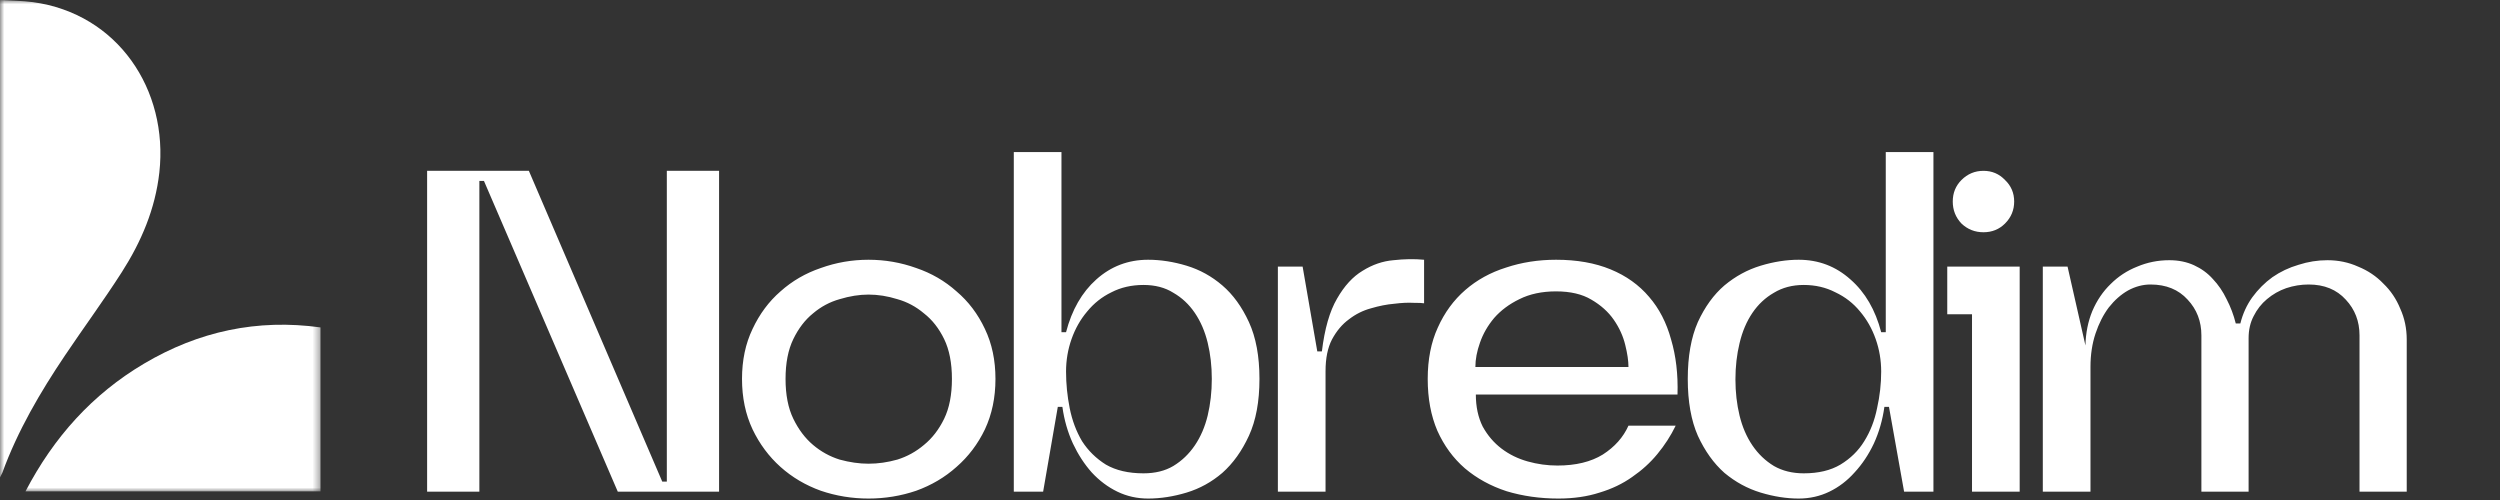
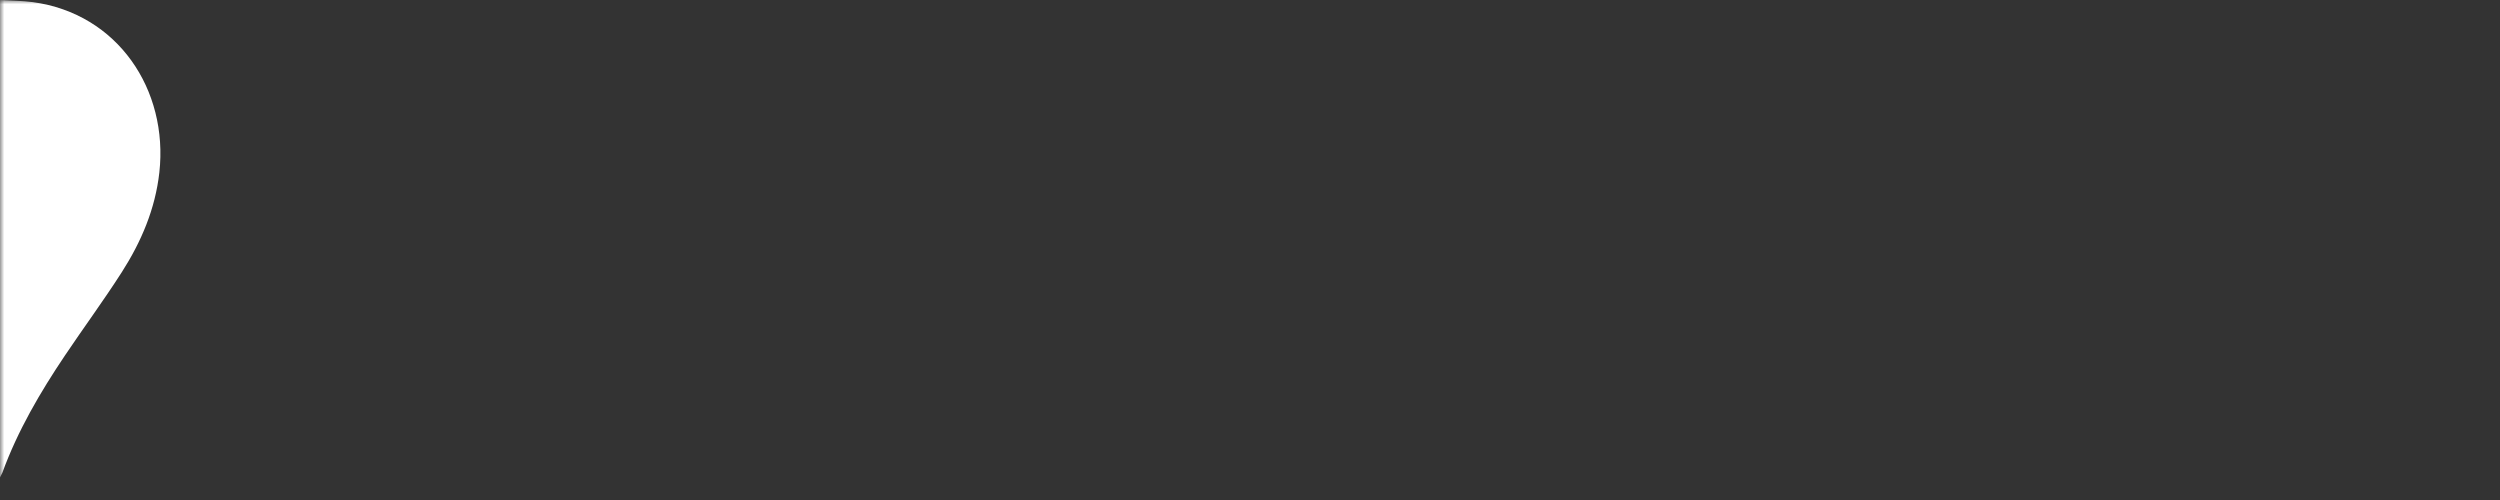
<svg xmlns="http://www.w3.org/2000/svg" width="300" height="60" viewBox="0 0 300 60" fill="none">
  <rect x="0" y="0" width="300" height="60" fill="#333333" stroke="none" />
  <mask id="mask0_36_29" style="mask-type:luminance" maskUnits="userSpaceOnUse" x="0" y="0" width="39" height="59">
    <path d="M38.597 0H0V59H38.597V0Z" fill="white" />
  </mask>
  <g mask="url(#mask0_36_29)">
    <path d="M0 57.284V0C1.326 0.081 2.648 0.08 3.946 0.256C14.126 1.635 20.223 10.764 19.122 20.69C18.633 25.087 16.94 29.031 14.605 32.678C12.426 36.077 10.029 39.331 7.777 42.683C4.812 47.099 2.126 51.678 0.284 56.722" fill="white" />
-     <path d="M38.459 58.965H3.059C6.452 52.454 11.097 47.303 17.273 43.643C23.837 39.754 30.88 38.242 38.459 39.289" fill="white" />
  </g>
-   <path d="M80.019 20.5H86.289V59H74.134L58.074 21.71H57.524V59H51.254V20.5H63.464L79.469 57.79H80.019V20.5ZM104.221 31.17C106.201 31.17 108.107 31.5 109.941 32.16C111.774 32.783 113.387 33.718 114.781 34.965C116.211 36.175 117.347 37.678 118.191 39.475C119.034 41.235 119.456 43.233 119.456 45.47C119.456 47.707 119.034 49.723 118.191 51.52C117.347 53.28 116.211 54.783 114.781 56.03C113.387 57.277 111.774 58.23 109.941 58.89C108.107 59.513 106.201 59.825 104.221 59.825C102.241 59.825 100.334 59.513 98.501 58.89C96.667 58.23 95.054 57.277 93.661 56.03C92.267 54.783 91.149 53.28 90.306 51.52C89.462 49.723 89.041 47.707 89.041 45.47C89.041 43.233 89.462 41.235 90.306 39.475C91.149 37.678 92.267 36.175 93.661 34.965C95.054 33.718 96.667 32.783 98.501 32.16C100.334 31.5 102.241 31.17 104.221 31.17ZM104.221 55.645C105.357 55.645 106.512 55.48 107.686 55.15C108.859 54.783 109.922 54.197 110.876 53.39C111.866 52.583 112.672 51.538 113.296 50.255C113.919 48.972 114.231 47.377 114.231 45.47C114.231 43.563 113.919 41.968 113.296 40.685C112.672 39.402 111.866 38.375 110.876 37.605C109.922 36.798 108.859 36.23 107.686 35.9C106.512 35.533 105.357 35.35 104.221 35.35C103.121 35.35 101.966 35.533 100.756 35.9C99.582 36.23 98.519 36.798 97.566 37.605C96.612 38.375 95.824 39.402 95.201 40.685C94.577 41.968 94.266 43.563 94.266 45.47C94.266 47.377 94.577 48.972 95.201 50.255C95.824 51.538 96.612 52.583 97.566 53.39C98.519 54.197 99.582 54.783 100.756 55.15C101.966 55.48 103.121 55.645 104.221 55.645ZM127.926 39.86C128.623 37.183 129.833 35.075 131.556 33.535C133.316 31.958 135.388 31.17 137.771 31.17C139.274 31.17 140.814 31.408 142.391 31.885C143.968 32.362 145.398 33.15 146.681 34.25C147.964 35.35 149.028 36.817 149.871 38.65C150.714 40.483 151.136 42.757 151.136 45.47C151.136 48.183 150.714 50.457 149.871 52.29C149.028 54.123 147.964 55.608 146.681 56.745C145.398 57.845 143.968 58.633 142.391 59.11C140.814 59.587 139.274 59.825 137.771 59.825C136.451 59.825 135.223 59.55 134.086 59C132.949 58.45 131.923 57.68 131.006 56.69C130.126 55.7 129.374 54.545 128.751 53.225C128.128 51.868 127.706 50.402 127.486 48.825H126.936L125.176 59H121.656V18.245H127.376V39.86H127.926ZM137.221 56.8C138.614 56.8 139.806 56.507 140.796 55.92C141.823 55.297 142.684 54.472 143.381 53.445C144.078 52.418 144.591 51.227 144.921 49.87C145.251 48.477 145.416 47.01 145.416 45.47C145.416 43.93 145.251 42.482 144.921 41.125C144.591 39.768 144.078 38.577 143.381 37.55C142.684 36.523 141.823 35.717 140.796 35.13C139.806 34.507 138.614 34.195 137.221 34.195C135.791 34.195 134.508 34.488 133.371 35.075C132.234 35.625 131.263 36.395 130.456 37.385C129.649 38.338 129.026 39.438 128.586 40.685C128.146 41.932 127.926 43.233 127.926 44.59C127.926 46.057 128.073 47.523 128.366 48.99C128.659 50.457 129.154 51.777 129.851 52.95C130.584 54.087 131.538 55.022 132.711 55.755C133.921 56.452 135.424 56.8 137.221 56.8ZM158.625 42.17C158.955 39.457 159.56 37.348 160.44 35.845C161.32 34.305 162.347 33.187 163.52 32.49C164.694 31.757 165.922 31.335 167.205 31.225C168.525 31.078 169.754 31.06 170.89 31.17V36.395C170.707 36.358 170.285 36.34 169.625 36.34C168.965 36.303 168.195 36.34 167.315 36.45C166.435 36.523 165.5 36.707 164.51 37C163.557 37.257 162.677 37.697 161.87 38.32C161.064 38.907 160.385 39.713 159.835 40.74C159.322 41.73 159.065 42.995 159.065 44.535V59H153.345V31.995H156.315L158.075 42.17H158.625ZM171.326 45.47C171.326 43.123 171.729 41.07 172.536 39.31C173.342 37.513 174.442 36.01 175.836 34.8C177.229 33.59 178.861 32.692 180.731 32.105C182.601 31.482 184.599 31.17 186.726 31.17C189.219 31.17 191.401 31.555 193.271 32.325C195.141 33.095 196.681 34.195 197.891 35.625C199.101 37.018 199.981 38.723 200.531 40.74C201.117 42.72 201.374 44.92 201.301 47.34H177.101C177.101 48.807 177.376 50.09 177.926 51.19C178.512 52.253 179.264 53.133 180.181 53.83C181.097 54.527 182.142 55.04 183.316 55.37C184.489 55.7 185.681 55.865 186.891 55.865C189.091 55.865 190.906 55.425 192.336 54.545C193.766 53.628 194.792 52.473 195.416 51.08H201.081C200.494 52.29 199.761 53.427 198.881 54.49C198.037 55.517 197.029 56.433 195.856 57.24C194.719 58.047 193.417 58.67 191.951 59.11C190.484 59.587 188.834 59.825 187.001 59.825C184.801 59.825 182.729 59.532 180.786 58.945C178.879 58.322 177.211 57.405 175.781 56.195C174.387 54.985 173.287 53.482 172.481 51.685C171.711 49.888 171.326 47.817 171.326 45.47ZM195.416 44.04C195.416 43.307 195.287 42.427 195.031 41.4C194.774 40.337 194.316 39.328 193.656 38.375C192.996 37.422 192.097 36.615 190.961 35.955C189.861 35.295 188.449 34.965 186.726 34.965C185.039 34.965 183.572 35.277 182.326 35.9C181.116 36.487 180.107 37.238 179.301 38.155C178.531 39.072 177.962 40.062 177.596 41.125C177.229 42.152 177.046 43.123 177.046 44.04H195.416ZM226.292 18.245H232.012V59H228.492L226.677 48.825H226.127C225.907 50.402 225.485 51.868 224.862 53.225C224.238 54.545 223.468 55.7 222.552 56.69C221.672 57.68 220.663 58.45 219.527 59C218.39 59.55 217.162 59.825 215.842 59.825C214.375 59.825 212.853 59.587 211.277 59.11C209.7 58.633 208.252 57.845 206.932 56.745C205.648 55.608 204.585 54.123 203.742 52.29C202.935 50.457 202.532 48.183 202.532 45.47C202.532 42.757 202.935 40.483 203.742 38.65C204.585 36.817 205.648 35.35 206.932 34.25C208.252 33.15 209.7 32.362 211.277 31.885C212.853 31.408 214.375 31.17 215.842 31.17C218.225 31.17 220.297 31.958 222.057 33.535C223.817 35.075 225.045 37.183 225.742 39.86H226.292V18.245ZM216.447 56.8C218.207 56.8 219.673 56.452 220.847 55.755C222.057 55.022 223.01 54.087 223.707 52.95C224.44 51.777 224.953 50.457 225.247 48.99C225.577 47.523 225.742 46.057 225.742 44.59C225.742 43.233 225.522 41.932 225.082 40.685C224.642 39.438 224.018 38.338 223.212 37.385C222.405 36.395 221.415 35.625 220.242 35.075C219.105 34.488 217.84 34.195 216.447 34.195C215.09 34.195 213.898 34.507 212.872 35.13C211.845 35.717 210.983 36.523 210.287 37.55C209.59 38.577 209.077 39.787 208.747 41.18C208.417 42.537 208.252 43.985 208.252 45.525C208.252 47.065 208.417 48.513 208.747 49.87C209.077 51.227 209.59 52.418 210.287 53.445C210.983 54.472 211.845 55.297 212.872 55.92C213.898 56.507 215.09 56.8 216.447 56.8ZM242.361 31.995V59H236.641V37.715H233.671V31.995H242.361ZM238.016 27.87C236.99 27.87 236.11 27.522 235.376 26.825C234.68 26.092 234.331 25.212 234.331 24.185C234.331 23.158 234.68 22.297 235.376 21.6C236.11 20.867 236.99 20.5 238.016 20.5C239.043 20.5 239.905 20.867 240.601 21.6C241.335 22.297 241.701 23.158 241.701 24.185C241.701 25.212 241.335 26.092 240.601 26.825C239.905 27.522 239.043 27.87 238.016 27.87ZM283.142 40.245C283.142 38.558 282.592 37.128 281.492 35.955C280.392 34.745 278.907 34.14 277.037 34.14C276.121 34.14 275.222 34.287 274.342 34.58C273.499 34.873 272.729 35.313 272.032 35.9C271.372 36.45 270.841 37.128 270.437 37.935C270.034 38.705 269.832 39.585 269.832 40.575V59H264.167V40.245C264.167 38.558 263.617 37.128 262.517 35.955C261.417 34.745 259.932 34.14 258.062 34.14C257.146 34.14 256.247 34.378 255.367 34.855C254.524 35.332 253.754 36.01 253.057 36.89C252.397 37.77 251.866 38.815 251.462 40.025C251.059 41.235 250.857 42.573 250.857 44.04V59H245.137V31.995H248.107L250.252 41.455C250.289 39.952 250.564 38.577 251.077 37.33C251.627 36.047 252.361 34.965 253.277 34.085C254.194 33.168 255.257 32.472 256.467 31.995C257.677 31.482 258.961 31.225 260.317 31.225C261.417 31.225 262.407 31.427 263.287 31.83C264.167 32.233 264.919 32.783 265.542 33.48C266.202 34.177 266.752 34.983 267.192 35.9C267.669 36.817 268.036 37.788 268.292 38.815H268.842C269.136 37.642 269.612 36.597 270.272 35.68C270.969 34.727 271.776 33.92 272.692 33.26C273.646 32.6 274.691 32.105 275.827 31.775C276.964 31.408 278.119 31.225 279.292 31.225C280.612 31.225 281.841 31.482 282.977 31.995C284.151 32.472 285.159 33.15 286.002 34.03C286.882 34.873 287.561 35.882 288.037 37.055C288.551 38.192 288.807 39.42 288.807 40.74V59H283.142V40.245Z" fill="white" />
</svg>